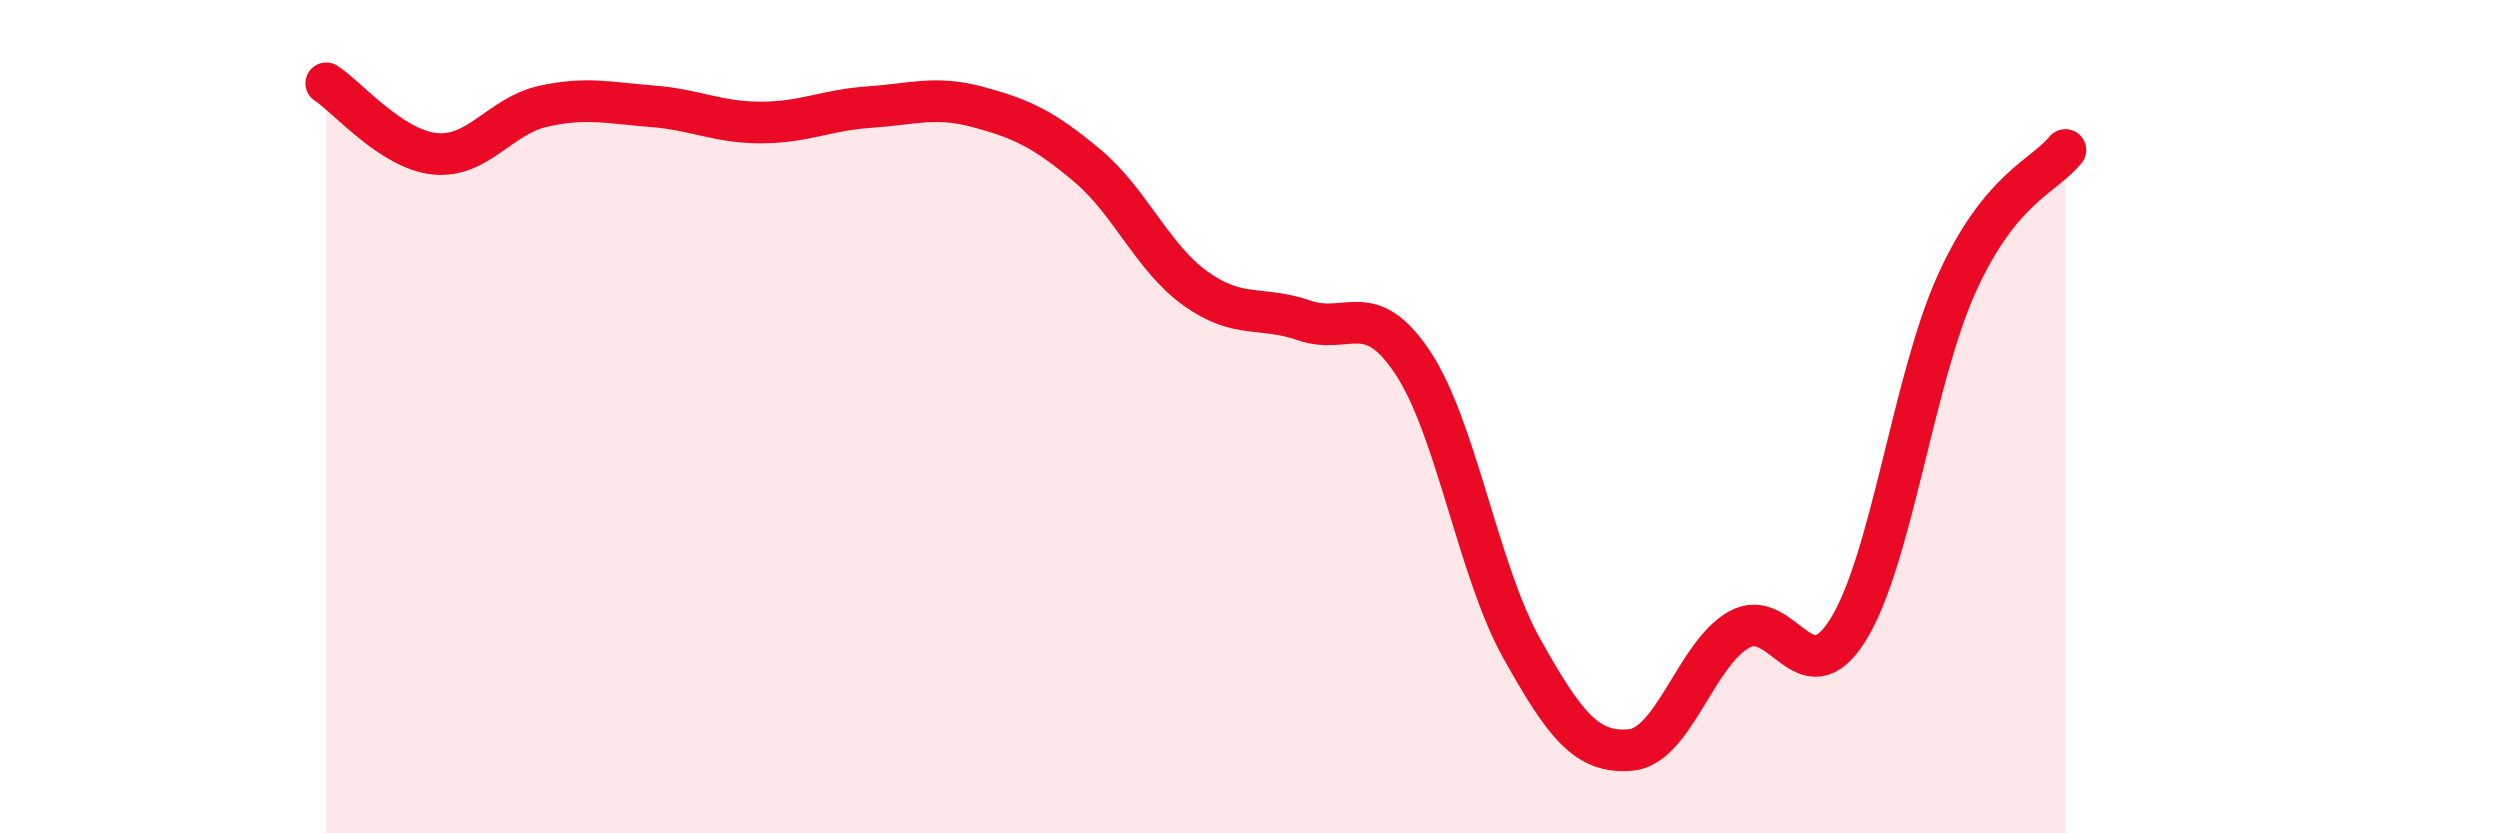
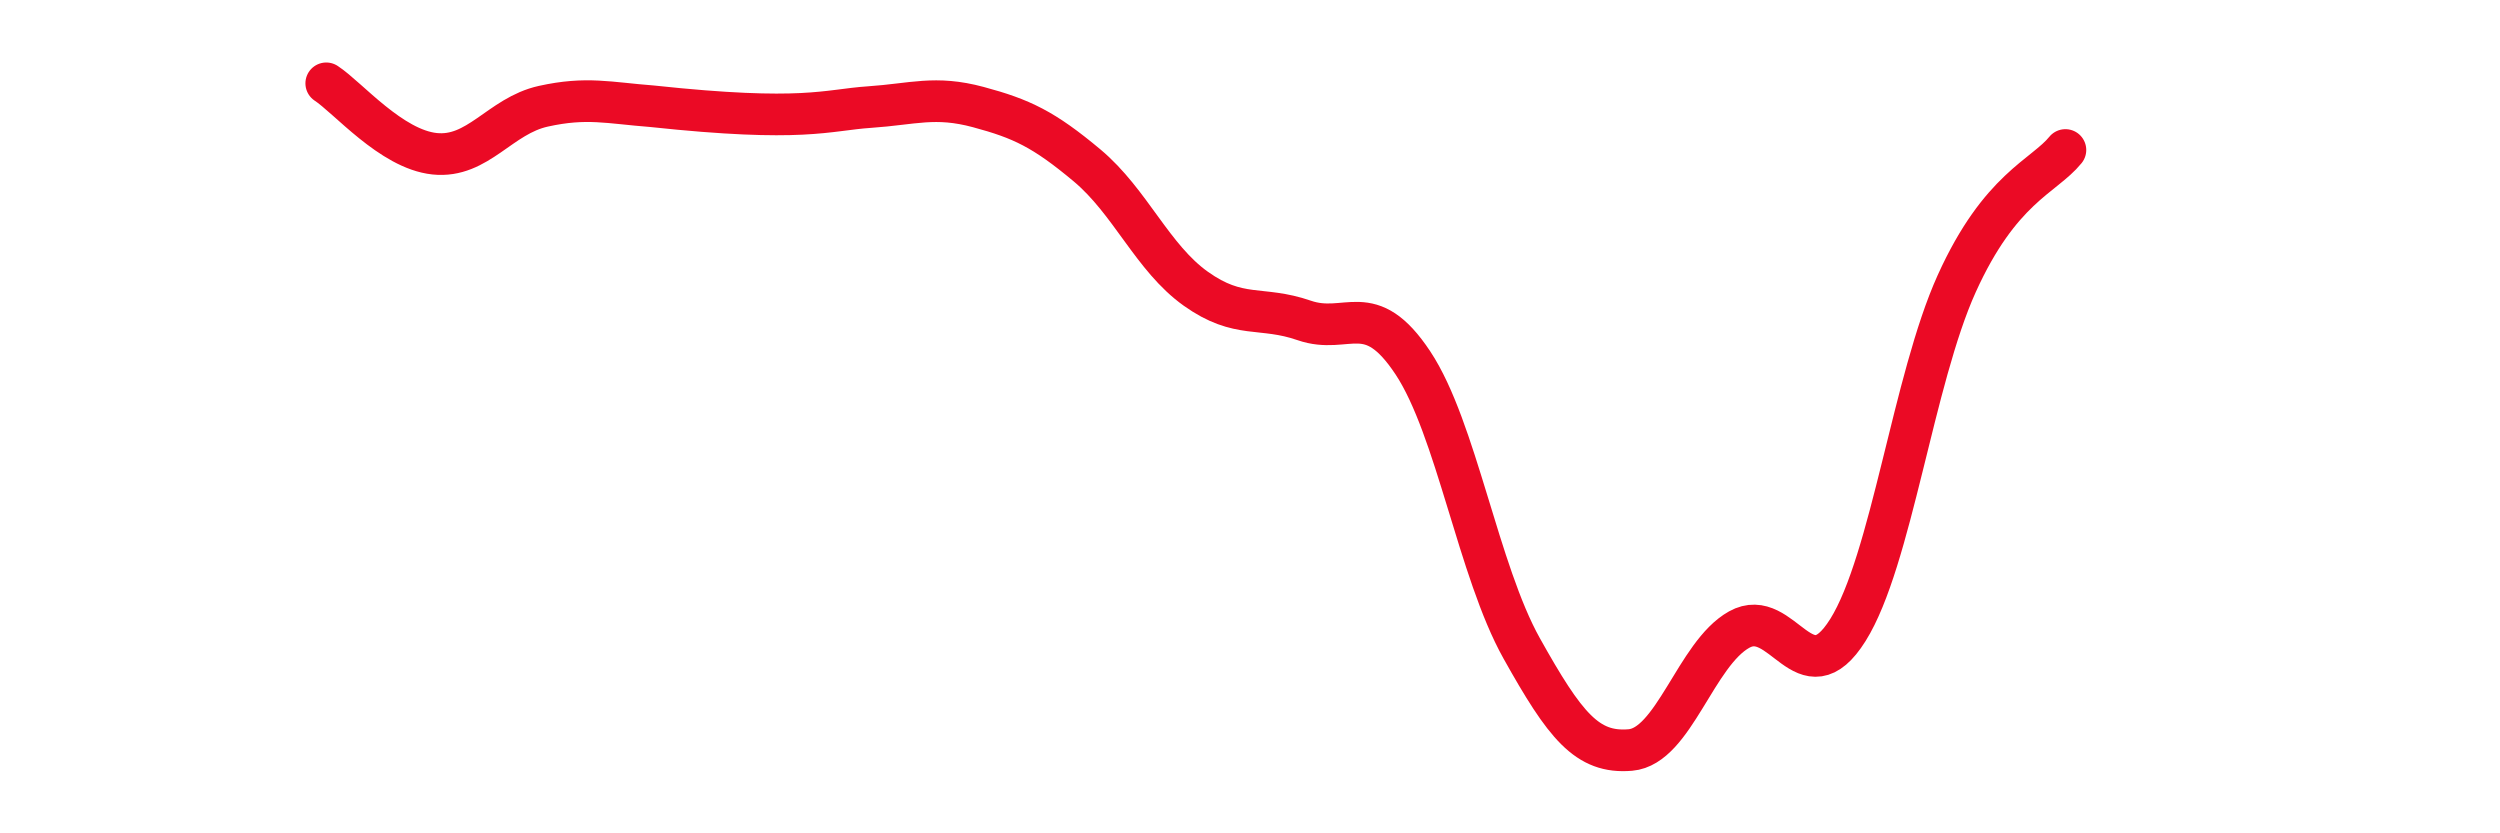
<svg xmlns="http://www.w3.org/2000/svg" width="60" height="20" viewBox="0 0 60 20">
-   <path d="M 7.83,2 C 8.35,2.34 9.39,3.58 10.43,3.69 C 11.47,3.8 12,2.78 13.04,2.55 C 14.08,2.32 14.61,2.47 15.65,2.55 C 16.69,2.63 17.22,2.94 18.26,2.94 C 19.3,2.94 19.83,2.64 20.87,2.57 C 21.91,2.5 22.44,2.29 23.48,2.57 C 24.52,2.85 25.05,3.1 26.09,3.97 C 27.13,4.84 27.66,6.19 28.7,6.93 C 29.74,7.67 30.26,7.33 31.3,7.69 C 32.34,8.05 32.87,7.14 33.91,8.71 C 34.95,10.28 35.48,13.7 36.52,15.56 C 37.56,17.42 38.09,18.09 39.13,18 C 40.17,17.91 40.7,15.69 41.74,15.11 C 42.78,14.53 43.31,16.78 44.35,15.12 C 45.39,13.46 45.92,9.11 46.96,6.81 C 48,4.51 49.05,4.24 49.57,3.6L49.57 20L7.83 20Z" fill="#EB0A25" opacity="0.1" stroke-linecap="round" stroke-linejoin="round" />
-   <path d="M 7.83,2 C 8.35,2.34 9.39,3.58 10.43,3.69 C 11.47,3.8 12,2.78 13.04,2.55 C 14.08,2.32 14.61,2.47 15.65,2.55 C 16.69,2.63 17.22,2.94 18.26,2.94 C 19.3,2.94 19.83,2.64 20.87,2.57 C 21.91,2.5 22.44,2.29 23.48,2.57 C 24.52,2.85 25.05,3.1 26.09,3.97 C 27.13,4.84 27.66,6.19 28.7,6.93 C 29.74,7.67 30.26,7.33 31.3,7.69 C 32.34,8.05 32.87,7.14 33.91,8.71 C 34.95,10.28 35.48,13.7 36.52,15.56 C 37.56,17.42 38.09,18.09 39.13,18 C 40.17,17.91 40.7,15.69 41.74,15.11 C 42.78,14.53 43.31,16.78 44.35,15.12 C 45.39,13.46 45.92,9.11 46.96,6.81 C 48,4.51 49.05,4.24 49.57,3.6" stroke="#EB0A25" stroke-width="1" fill="none" stroke-linecap="round" stroke-linejoin="round" />
+   <path d="M 7.83,2 C 8.35,2.34 9.39,3.58 10.43,3.69 C 11.47,3.8 12,2.78 13.04,2.55 C 14.08,2.32 14.61,2.47 15.65,2.55 C 19.3,2.94 19.83,2.64 20.87,2.57 C 21.91,2.5 22.44,2.29 23.48,2.57 C 24.52,2.85 25.05,3.1 26.09,3.97 C 27.13,4.84 27.66,6.19 28.7,6.93 C 29.74,7.67 30.26,7.33 31.3,7.69 C 32.34,8.05 32.87,7.14 33.91,8.71 C 34.95,10.28 35.48,13.7 36.52,15.56 C 37.56,17.42 38.09,18.09 39.13,18 C 40.17,17.91 40.7,15.69 41.74,15.11 C 42.78,14.53 43.31,16.78 44.35,15.12 C 45.39,13.46 45.92,9.11 46.96,6.81 C 48,4.51 49.05,4.24 49.57,3.6" stroke="#EB0A25" stroke-width="1" fill="none" stroke-linecap="round" stroke-linejoin="round" />
</svg>